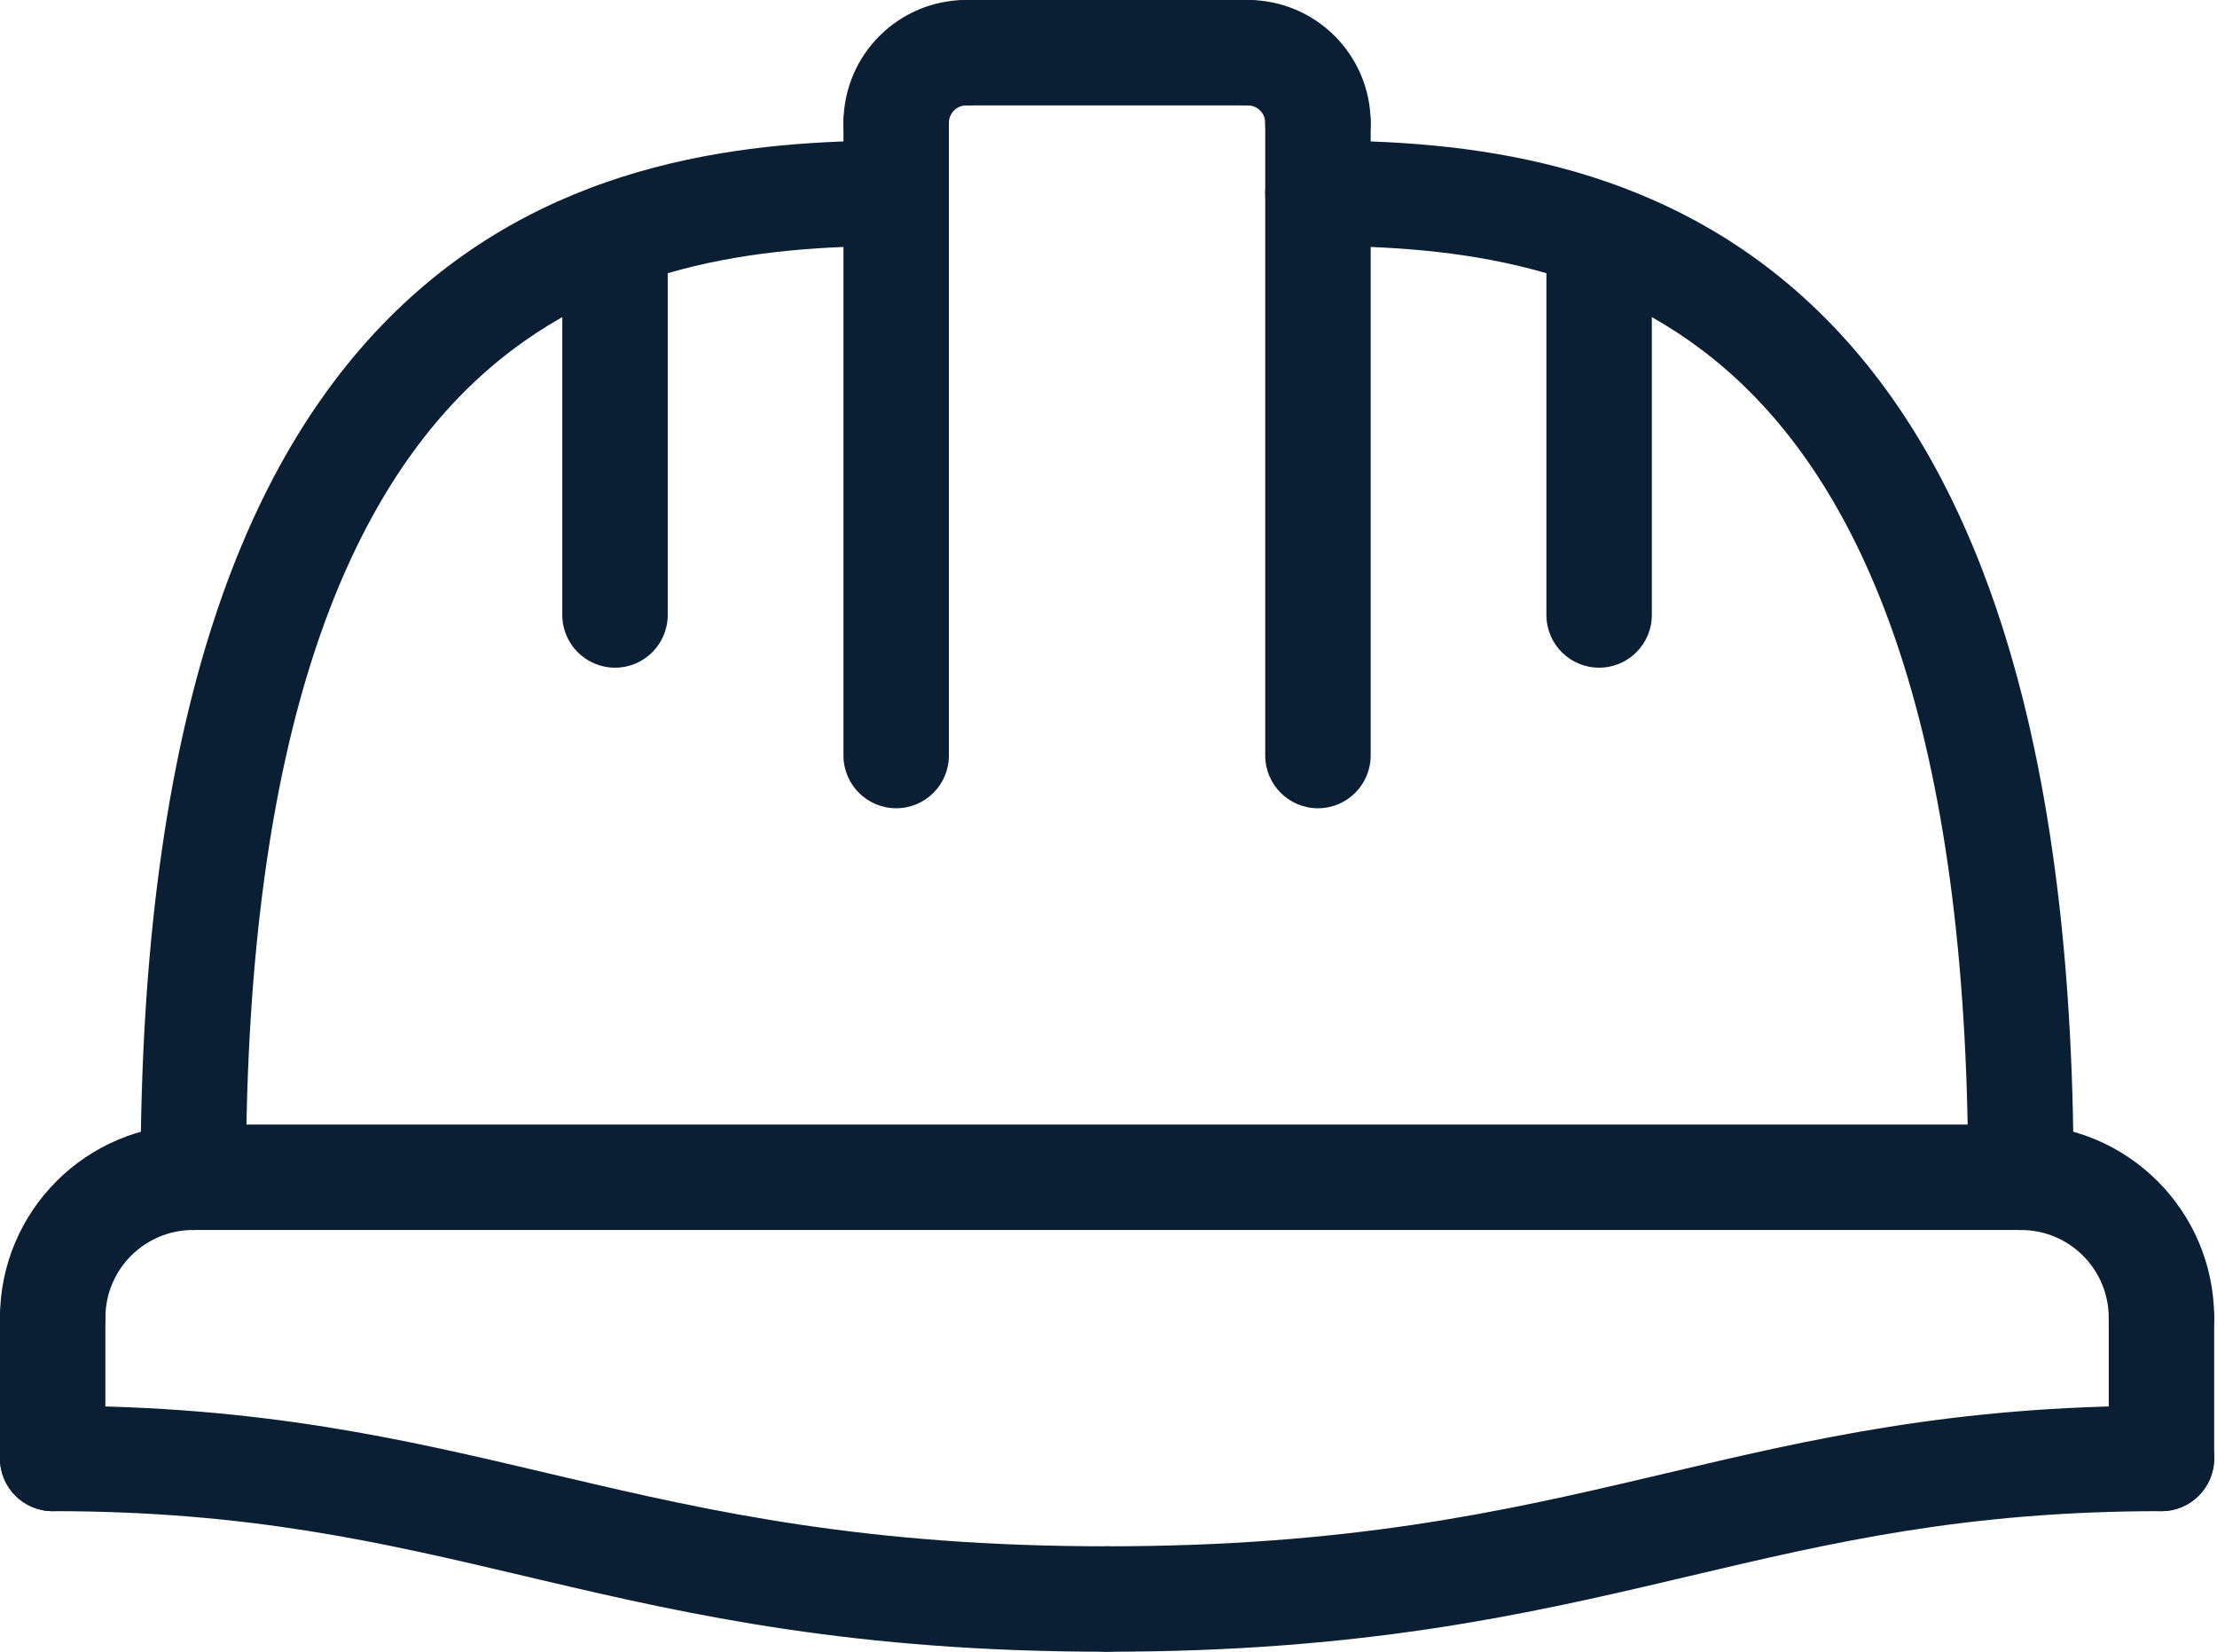
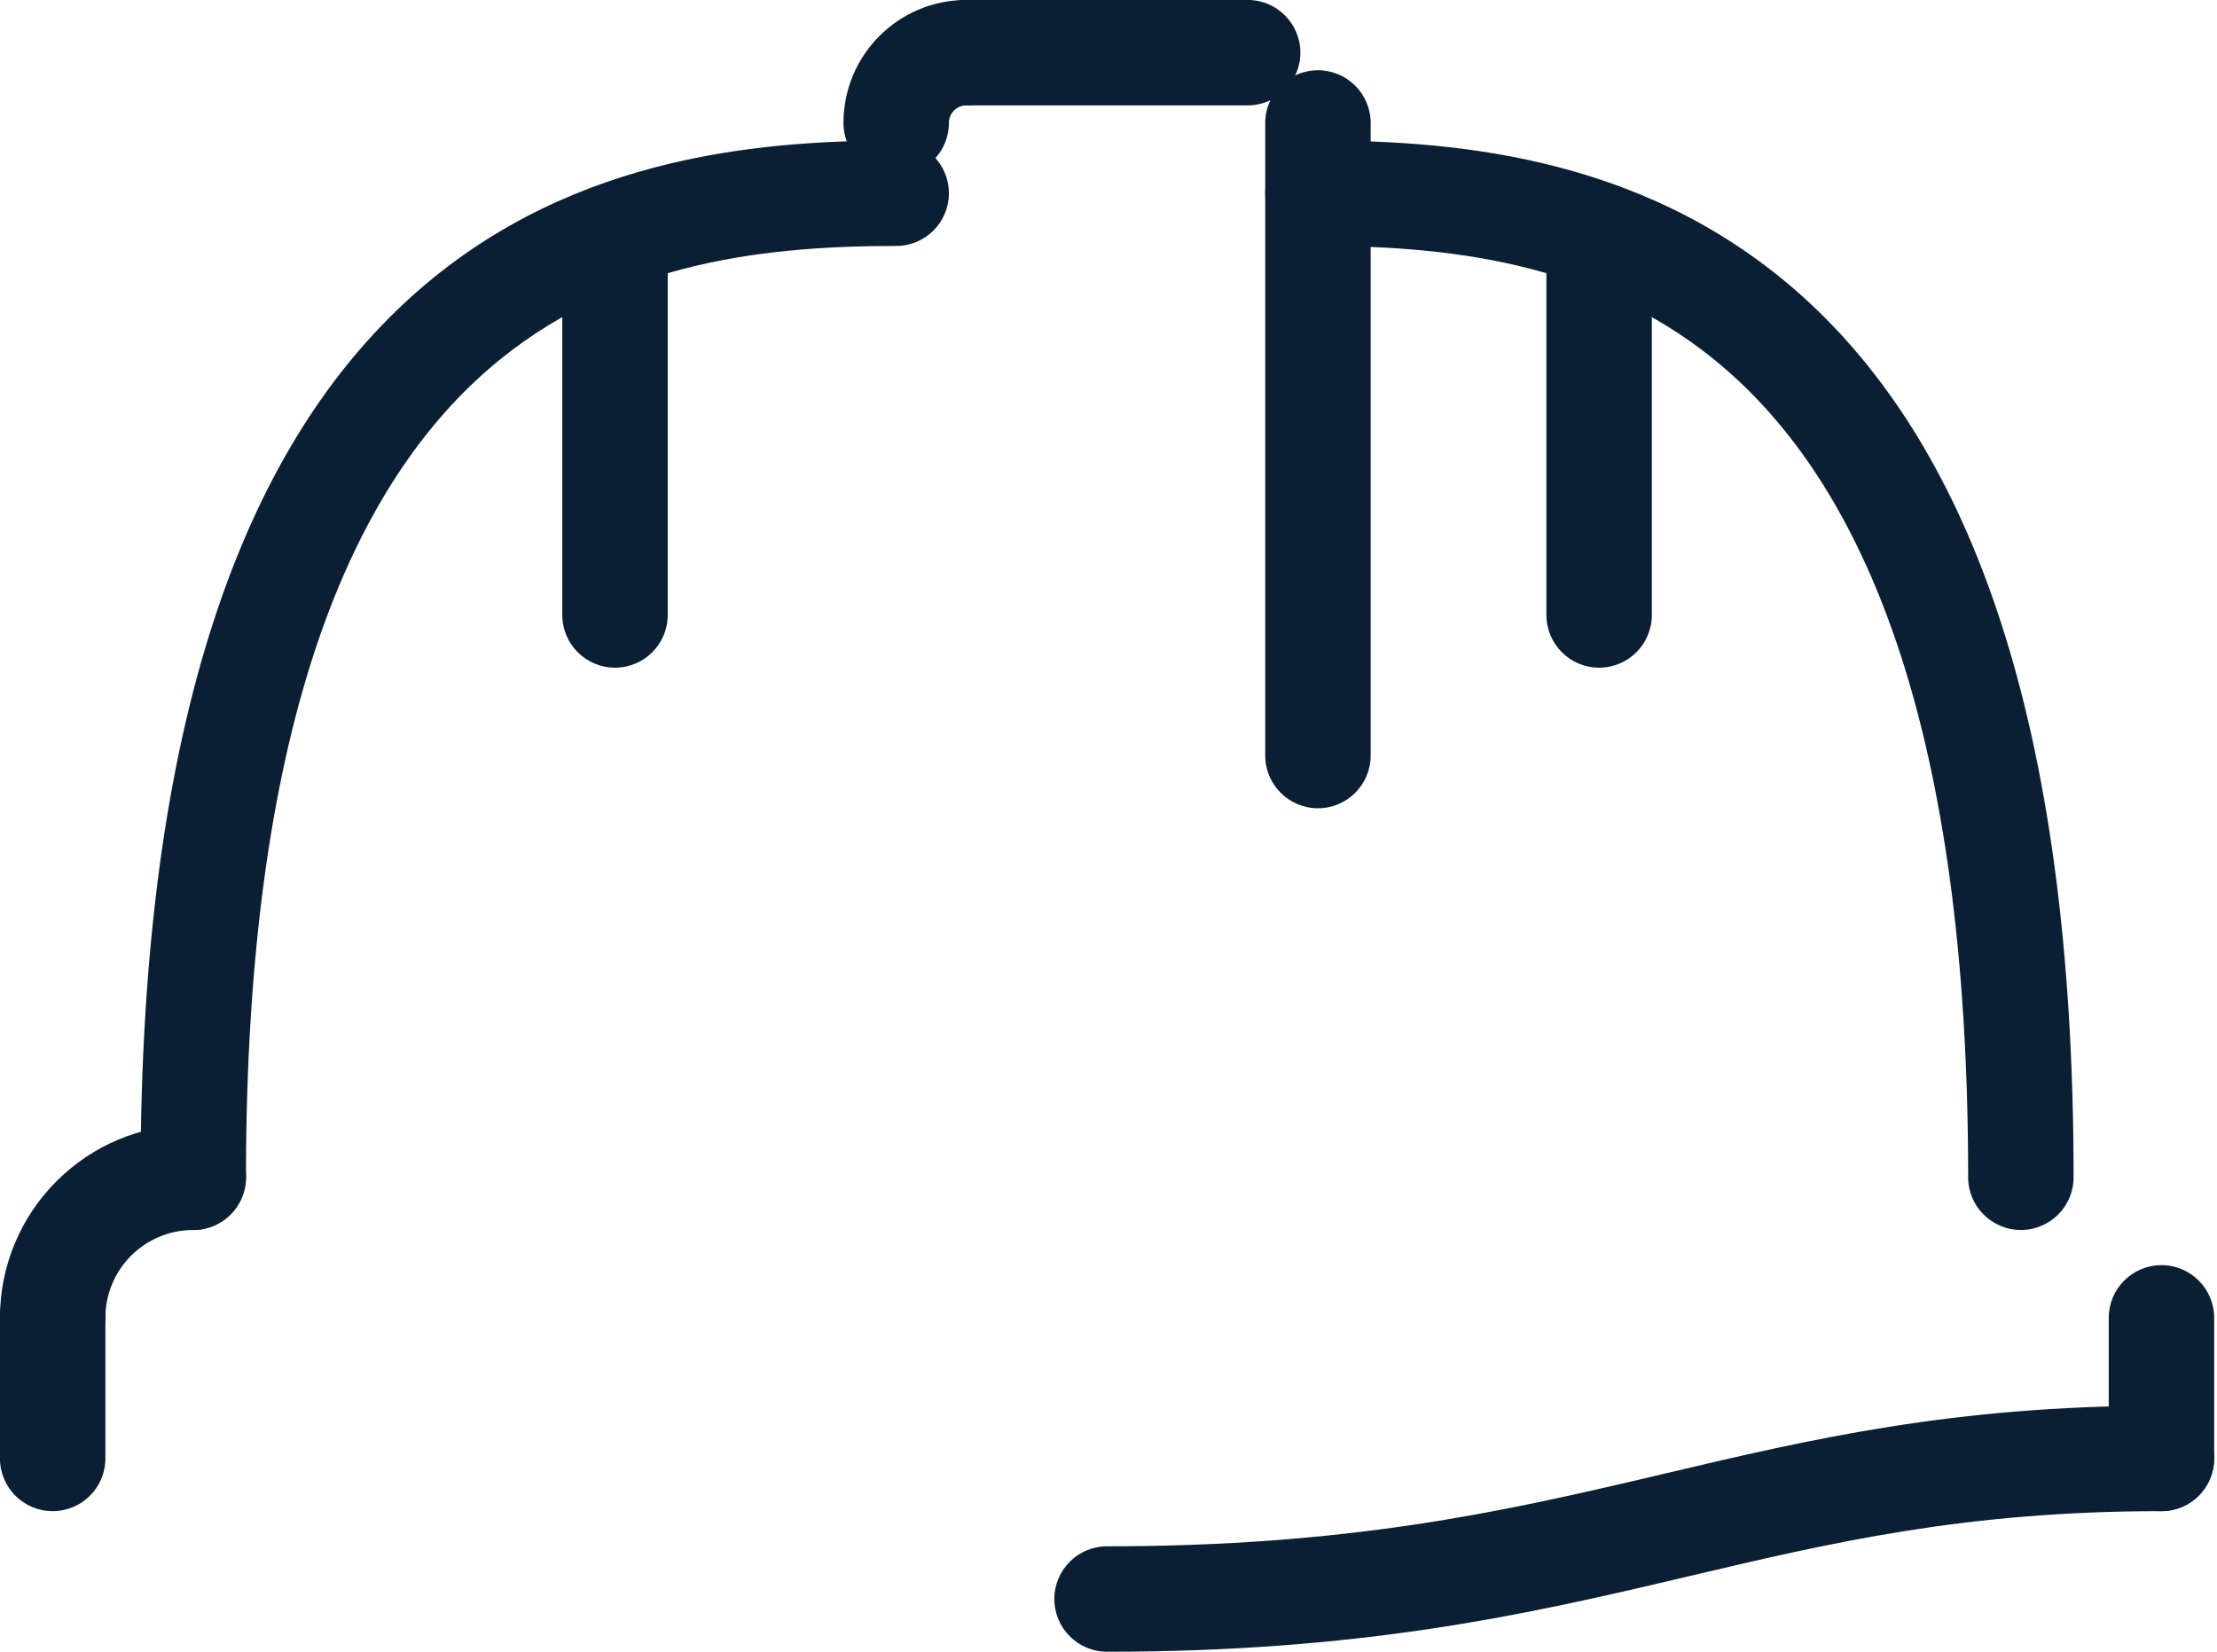
<svg xmlns="http://www.w3.org/2000/svg" width="102" height="76" viewBox="0 0 102 76" fill="none">
  <g clip-path="url(#clip0_3927_1662)">
    <path fill-rule="evenodd" clip-rule="evenodd" d="M8.891 56.593C6.656 56.593 4.849 58.401 4.849 60.636C4.849 61.976 3.763 63.062 2.423 63.062C1.084 63.062 -0.002 61.976 -0.002 60.636C-0.002 55.722 3.977 51.742 8.891 51.742C10.231 51.742 11.317 52.828 11.317 54.168C11.317 55.508 10.231 56.593 8.891 56.593Z" fill="#0B1F34" />
    <path fill-rule="evenodd" clip-rule="evenodd" d="M2.423 58.211C3.763 58.211 4.849 59.297 4.849 60.636V67.104C4.849 68.444 3.763 69.53 2.423 69.53C1.084 69.53 -0.002 68.444 -0.002 67.104V60.636C-0.002 59.297 1.084 58.211 2.423 58.211Z" fill="#0B1F34" />
-     <path fill-rule="evenodd" clip-rule="evenodd" d="M-0.002 67.104C-0.002 65.765 1.084 64.679 2.423 64.679C12.037 64.679 18.609 66.229 25.202 67.784C25.475 67.849 25.748 67.913 26.021 67.977C32.825 69.578 39.891 71.147 50.934 71.147C52.274 71.147 53.359 72.233 53.359 73.572C53.359 74.912 52.274 75.998 50.934 75.998C39.339 75.998 31.851 74.332 24.91 72.699C24.655 72.639 24.401 72.579 24.147 72.519C17.572 70.969 11.467 69.53 2.423 69.53C1.084 69.53 -0.002 68.444 -0.002 67.104Z" fill="#0B1F34" />
-     <path fill-rule="evenodd" clip-rule="evenodd" d="M6.466 54.168C6.466 52.828 7.552 51.742 8.891 51.742H92.977C94.316 51.742 95.402 52.828 95.402 54.168C95.402 55.508 94.316 56.593 92.977 56.593H8.891C7.552 56.593 6.466 55.508 6.466 54.168Z" fill="#0B1F34" />
    <path fill-rule="evenodd" clip-rule="evenodd" d="M99.445 58.211C100.784 58.211 101.87 59.297 101.87 60.636V67.104C101.87 68.444 100.784 69.53 99.445 69.53C98.105 69.53 97.019 68.444 97.019 67.104V60.636C97.019 59.297 98.105 58.211 99.445 58.211Z" fill="#0B1F34" />
-     <path fill-rule="evenodd" clip-rule="evenodd" d="M90.551 54.168C90.551 52.828 91.637 51.742 92.977 51.742C97.891 51.742 101.87 55.722 101.87 60.636C101.87 61.976 100.784 63.062 99.445 63.062C98.105 63.062 97.019 61.976 97.019 60.636C97.019 58.401 95.212 56.593 92.977 56.593C91.637 56.593 90.551 55.508 90.551 54.168Z" fill="#0B1F34" />
    <path fill-rule="evenodd" clip-rule="evenodd" d="M76.666 67.784C83.259 66.229 89.831 64.679 99.445 64.679C100.784 64.679 101.87 65.765 101.87 67.104C101.87 68.444 100.784 69.53 99.445 69.53C90.401 69.53 84.296 70.969 77.721 72.519C77.468 72.579 77.213 72.639 76.958 72.699C70.017 74.332 62.529 75.998 50.934 75.998C49.594 75.998 48.508 74.912 48.508 73.572C48.508 72.233 49.594 71.147 50.934 71.147C61.977 71.147 69.043 69.578 75.847 67.977C76.12 67.913 76.393 67.849 76.666 67.784Z" fill="#0B1F34" />
    <path fill-rule="evenodd" clip-rule="evenodd" d="M21.869 17.533C16.107 22.936 11.317 33.449 11.317 54.168C11.317 55.508 10.231 56.593 8.891 56.593C7.552 56.593 6.466 55.508 6.466 54.168C6.466 32.845 11.379 20.719 18.552 13.994C25.724 7.27 34.621 6.466 41.232 6.466C42.572 6.466 43.657 7.552 43.657 8.891C43.657 10.231 42.572 11.317 41.232 11.317C34.907 11.317 27.633 12.13 21.869 17.533Z" fill="#0B1F34" />
    <path fill-rule="evenodd" clip-rule="evenodd" d="M42.04 2.423C42.04 1.084 43.126 -0.002 44.466 -0.002H57.402C58.742 -0.002 59.828 1.084 59.828 2.423C59.828 3.763 58.742 4.849 57.402 4.849H44.466C43.126 4.849 42.04 3.763 42.04 2.423Z" fill="#0B1F34" />
    <path fill-rule="evenodd" clip-rule="evenodd" d="M60.636 3.232C61.976 3.232 63.062 4.318 63.062 5.657V34.764C63.062 36.103 61.976 37.189 60.636 37.189C59.297 37.189 58.211 36.103 58.211 34.764V5.657C58.211 4.318 59.297 3.232 60.636 3.232Z" fill="#0B1F34" />
-     <path fill-rule="evenodd" clip-rule="evenodd" d="M41.232 3.232C42.572 3.232 43.657 4.318 43.657 5.657V34.764C43.657 36.103 42.572 37.189 41.232 37.189C39.892 37.189 38.806 36.103 38.806 34.764V5.657C38.806 4.318 39.892 3.232 41.232 3.232Z" fill="#0B1F34" />
    <path fill-rule="evenodd" clip-rule="evenodd" d="M44.466 4.849C44.016 4.849 43.657 5.207 43.657 5.657C43.657 6.997 42.572 8.083 41.232 8.083C39.892 8.083 38.806 6.997 38.806 5.657C38.806 2.528 41.337 -0.002 44.466 -0.002C45.806 -0.002 46.892 1.084 46.892 2.423C46.892 3.763 45.806 4.849 44.466 4.849Z" fill="#0B1F34" />
-     <path fill-rule="evenodd" clip-rule="evenodd" d="M54.977 2.423C54.977 1.084 56.062 -0.002 57.402 -0.002C60.531 -0.002 63.062 2.528 63.062 5.657C63.062 6.997 61.976 8.083 60.636 8.083C59.297 8.083 58.211 6.997 58.211 5.657C58.211 5.207 57.852 4.849 57.402 4.849C56.062 4.849 54.977 3.763 54.977 2.423Z" fill="#0B1F34" />
    <path fill-rule="evenodd" clip-rule="evenodd" d="M28.296 8.398C29.635 8.398 30.721 9.484 30.721 10.823V28.296C30.721 29.635 29.635 30.721 28.296 30.721C26.956 30.721 25.87 29.635 25.87 28.296V10.823C25.87 9.484 26.956 8.398 28.296 8.398Z" fill="#0B1F34" />
    <path fill-rule="evenodd" clip-rule="evenodd" d="M58.211 8.891C58.211 7.552 59.297 6.466 60.636 6.466C67.247 6.466 76.144 7.27 83.316 13.994C90.489 20.719 95.402 32.845 95.402 54.168C95.402 55.508 94.316 56.593 92.977 56.593C91.637 56.593 90.551 55.508 90.551 54.168C90.551 33.449 85.761 22.936 79.999 17.533C74.235 12.13 66.961 11.317 60.636 11.317C59.297 11.317 58.211 10.231 58.211 8.891Z" fill="#0B1F34" />
    <path fill-rule="evenodd" clip-rule="evenodd" d="M73.572 8.398C74.912 8.398 75.998 9.484 75.998 10.823V28.296C75.998 29.635 74.912 30.721 73.572 30.721C72.233 30.721 71.147 29.635 71.147 28.296V10.823C71.147 9.484 72.233 8.398 73.572 8.398Z" fill="#0B1F34" />
  </g>
  <defs>
    <clipPath id="clip0_3927_1662">
      <rect width="101.872" height="76" fill="white" />
    </clipPath>
  </defs>
</svg>